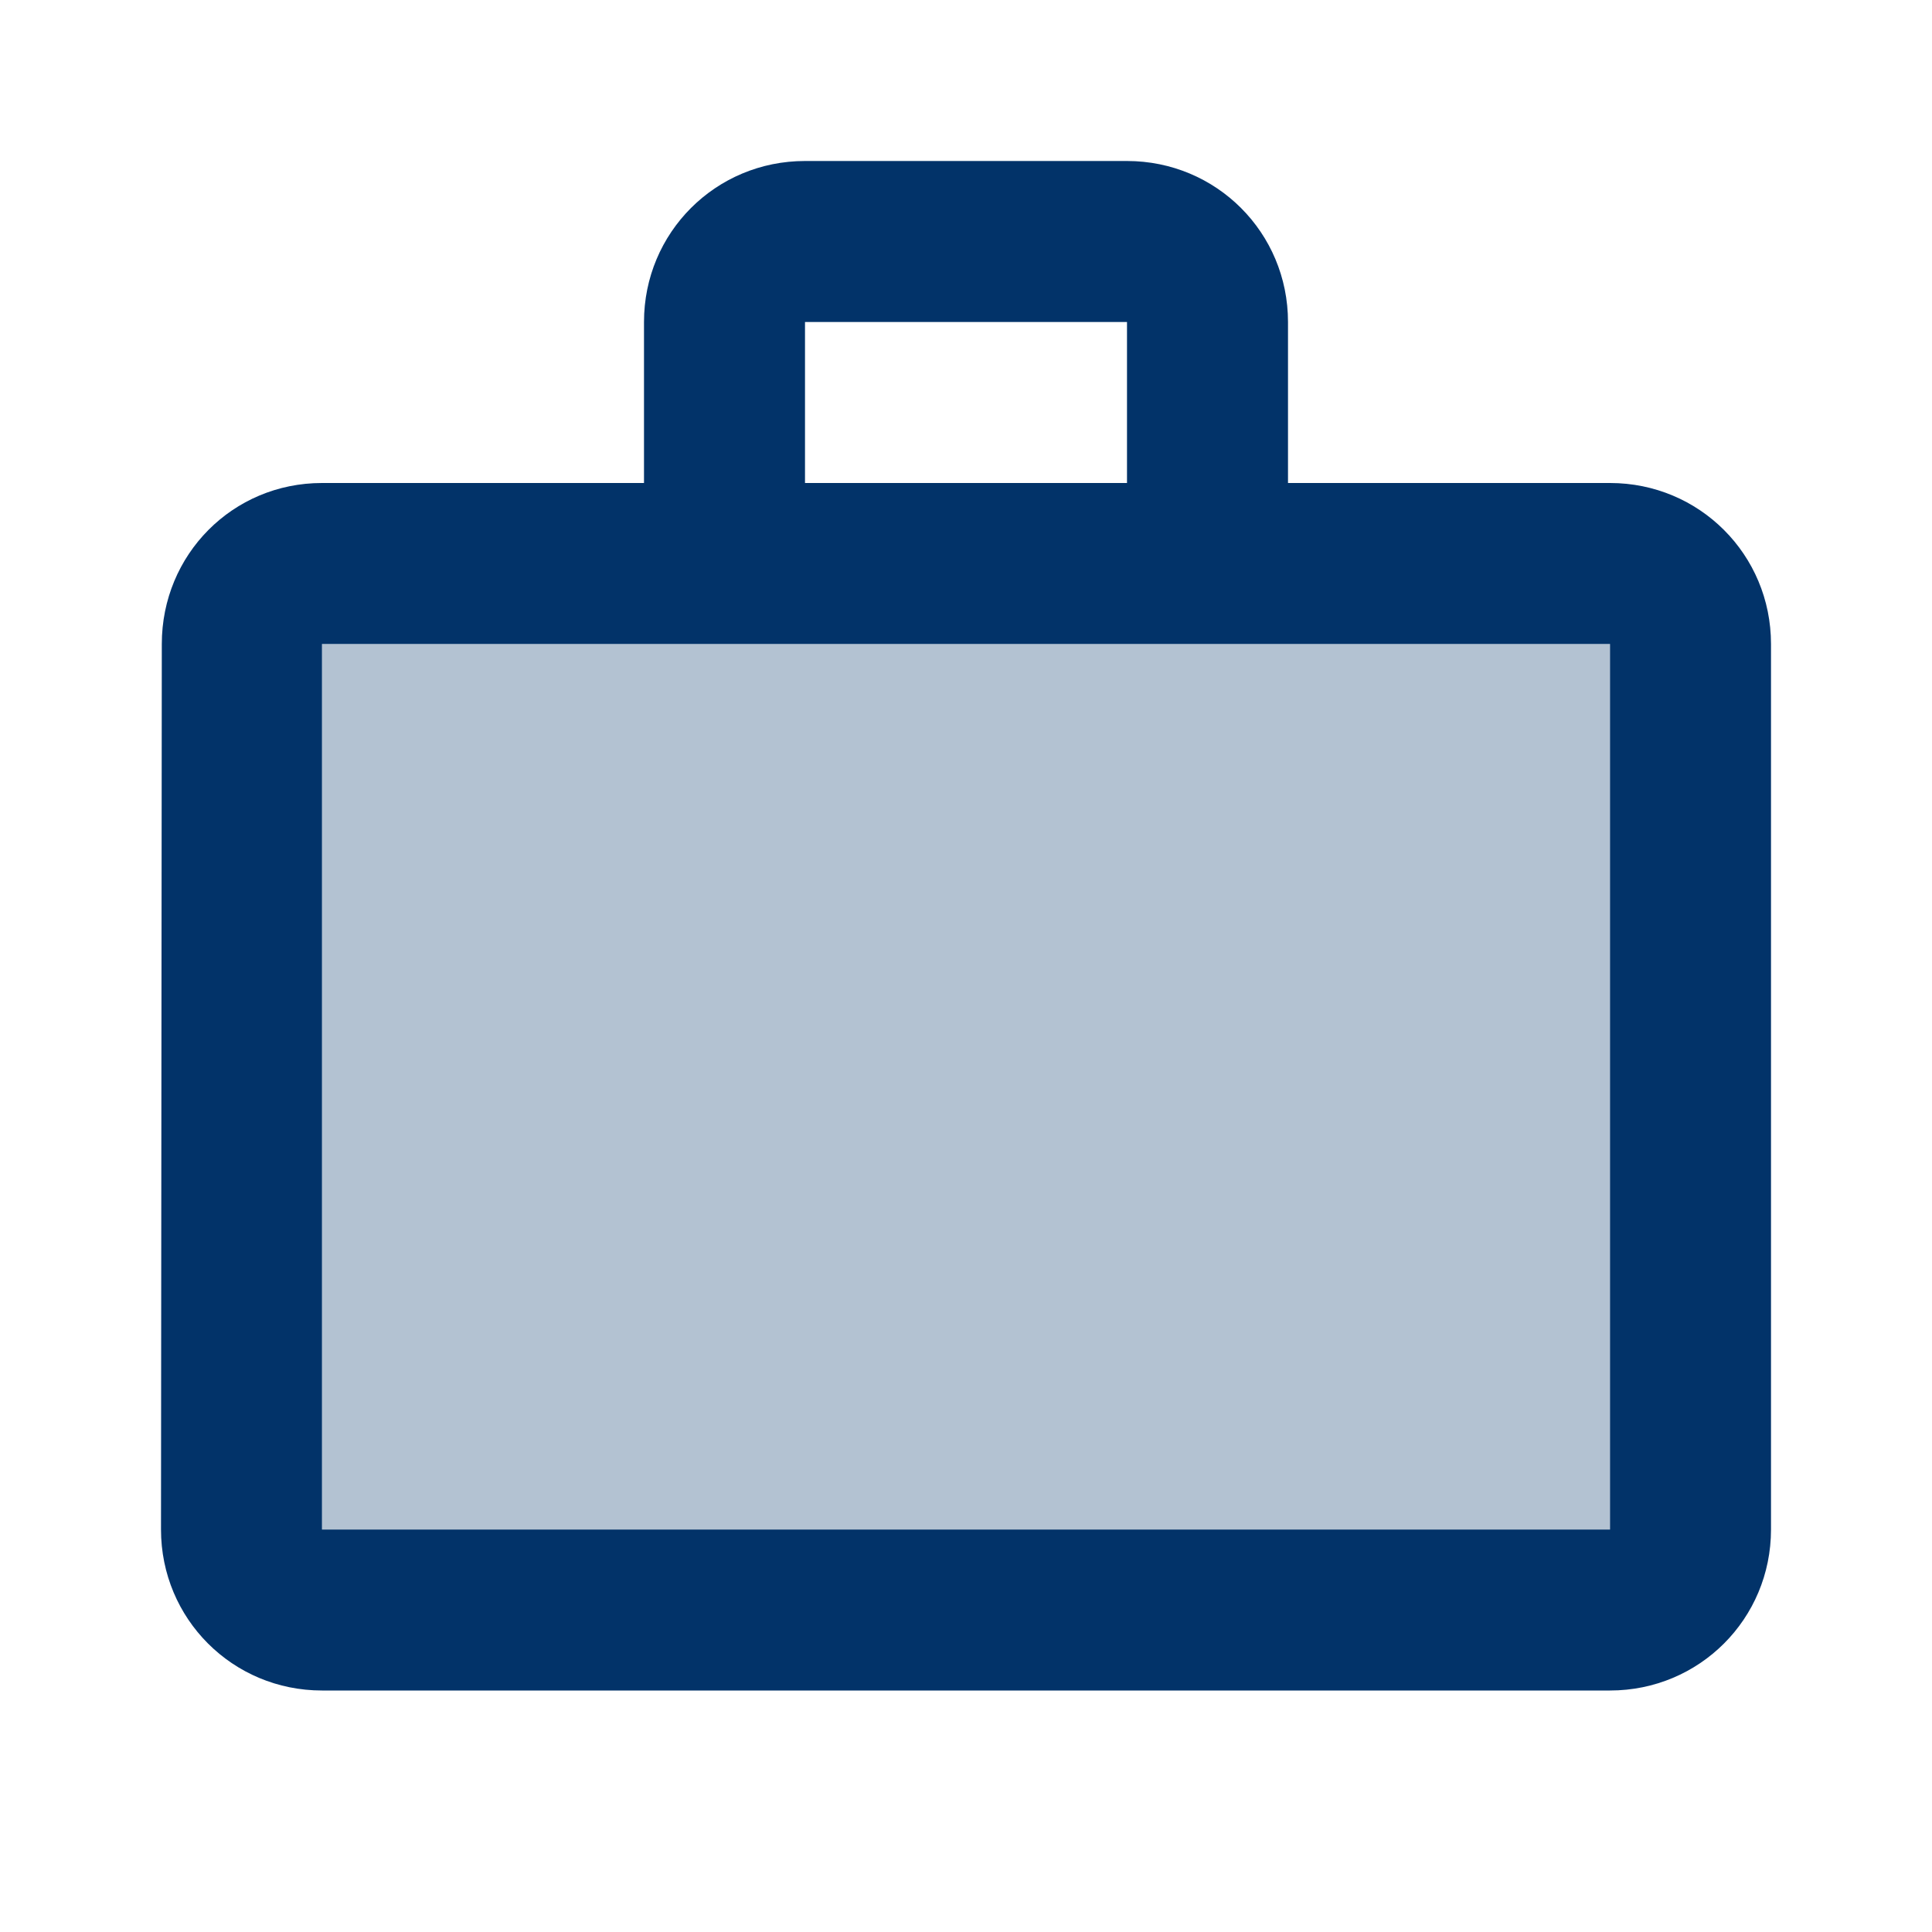
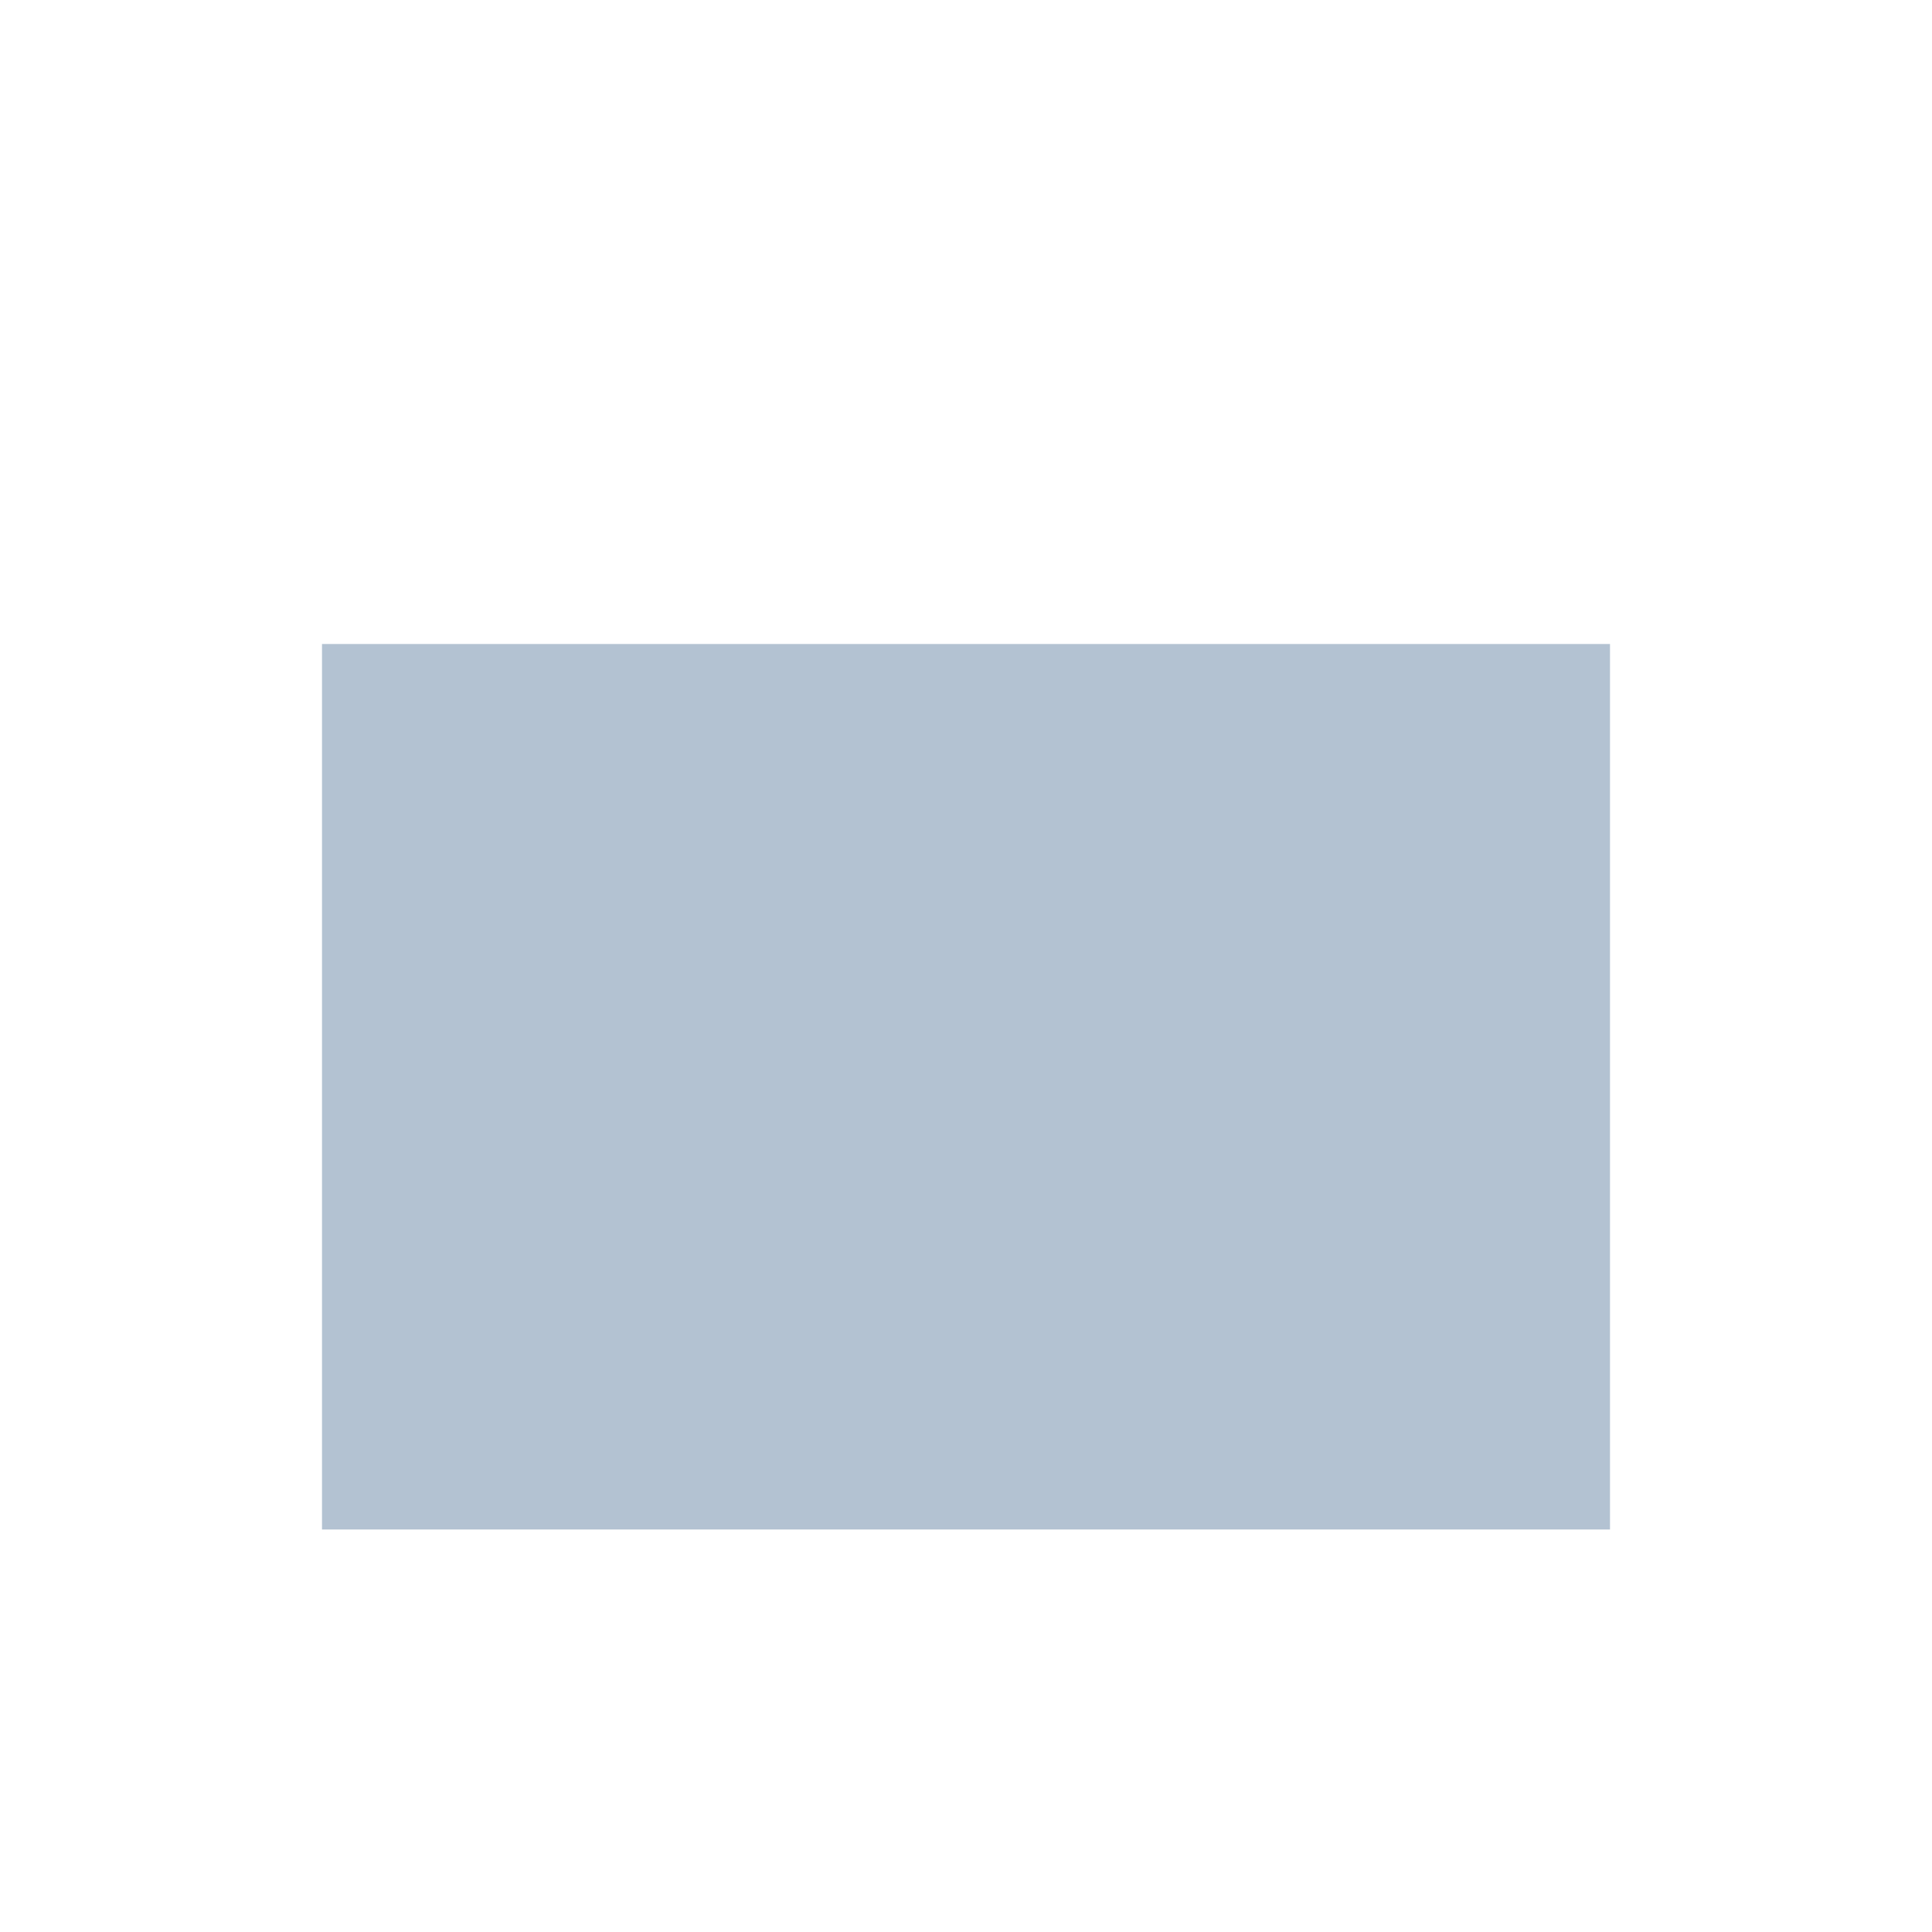
<svg xmlns="http://www.w3.org/2000/svg" width="48" height="48" viewBox="0 0 48 48" fill="none">
  <path opacity="0.3" d="M8 16H40V38H8V16Z" fill="#023369" />
-   <path d="M40 12H32V8C32 5.78 30.22 4 28 4H20C17.78 4 16 5.78 16 8V12H8C5.78 12 4.02 13.78 4.02 16L4 38C4 40.22 5.78 42 8 42H40C42.22 42 44 40.22 44 38V16C44 13.78 42.22 12 40 12ZM20 8H28V12H20V8ZM40 38H8V16H40V38Z" fill="#023369" />
</svg>